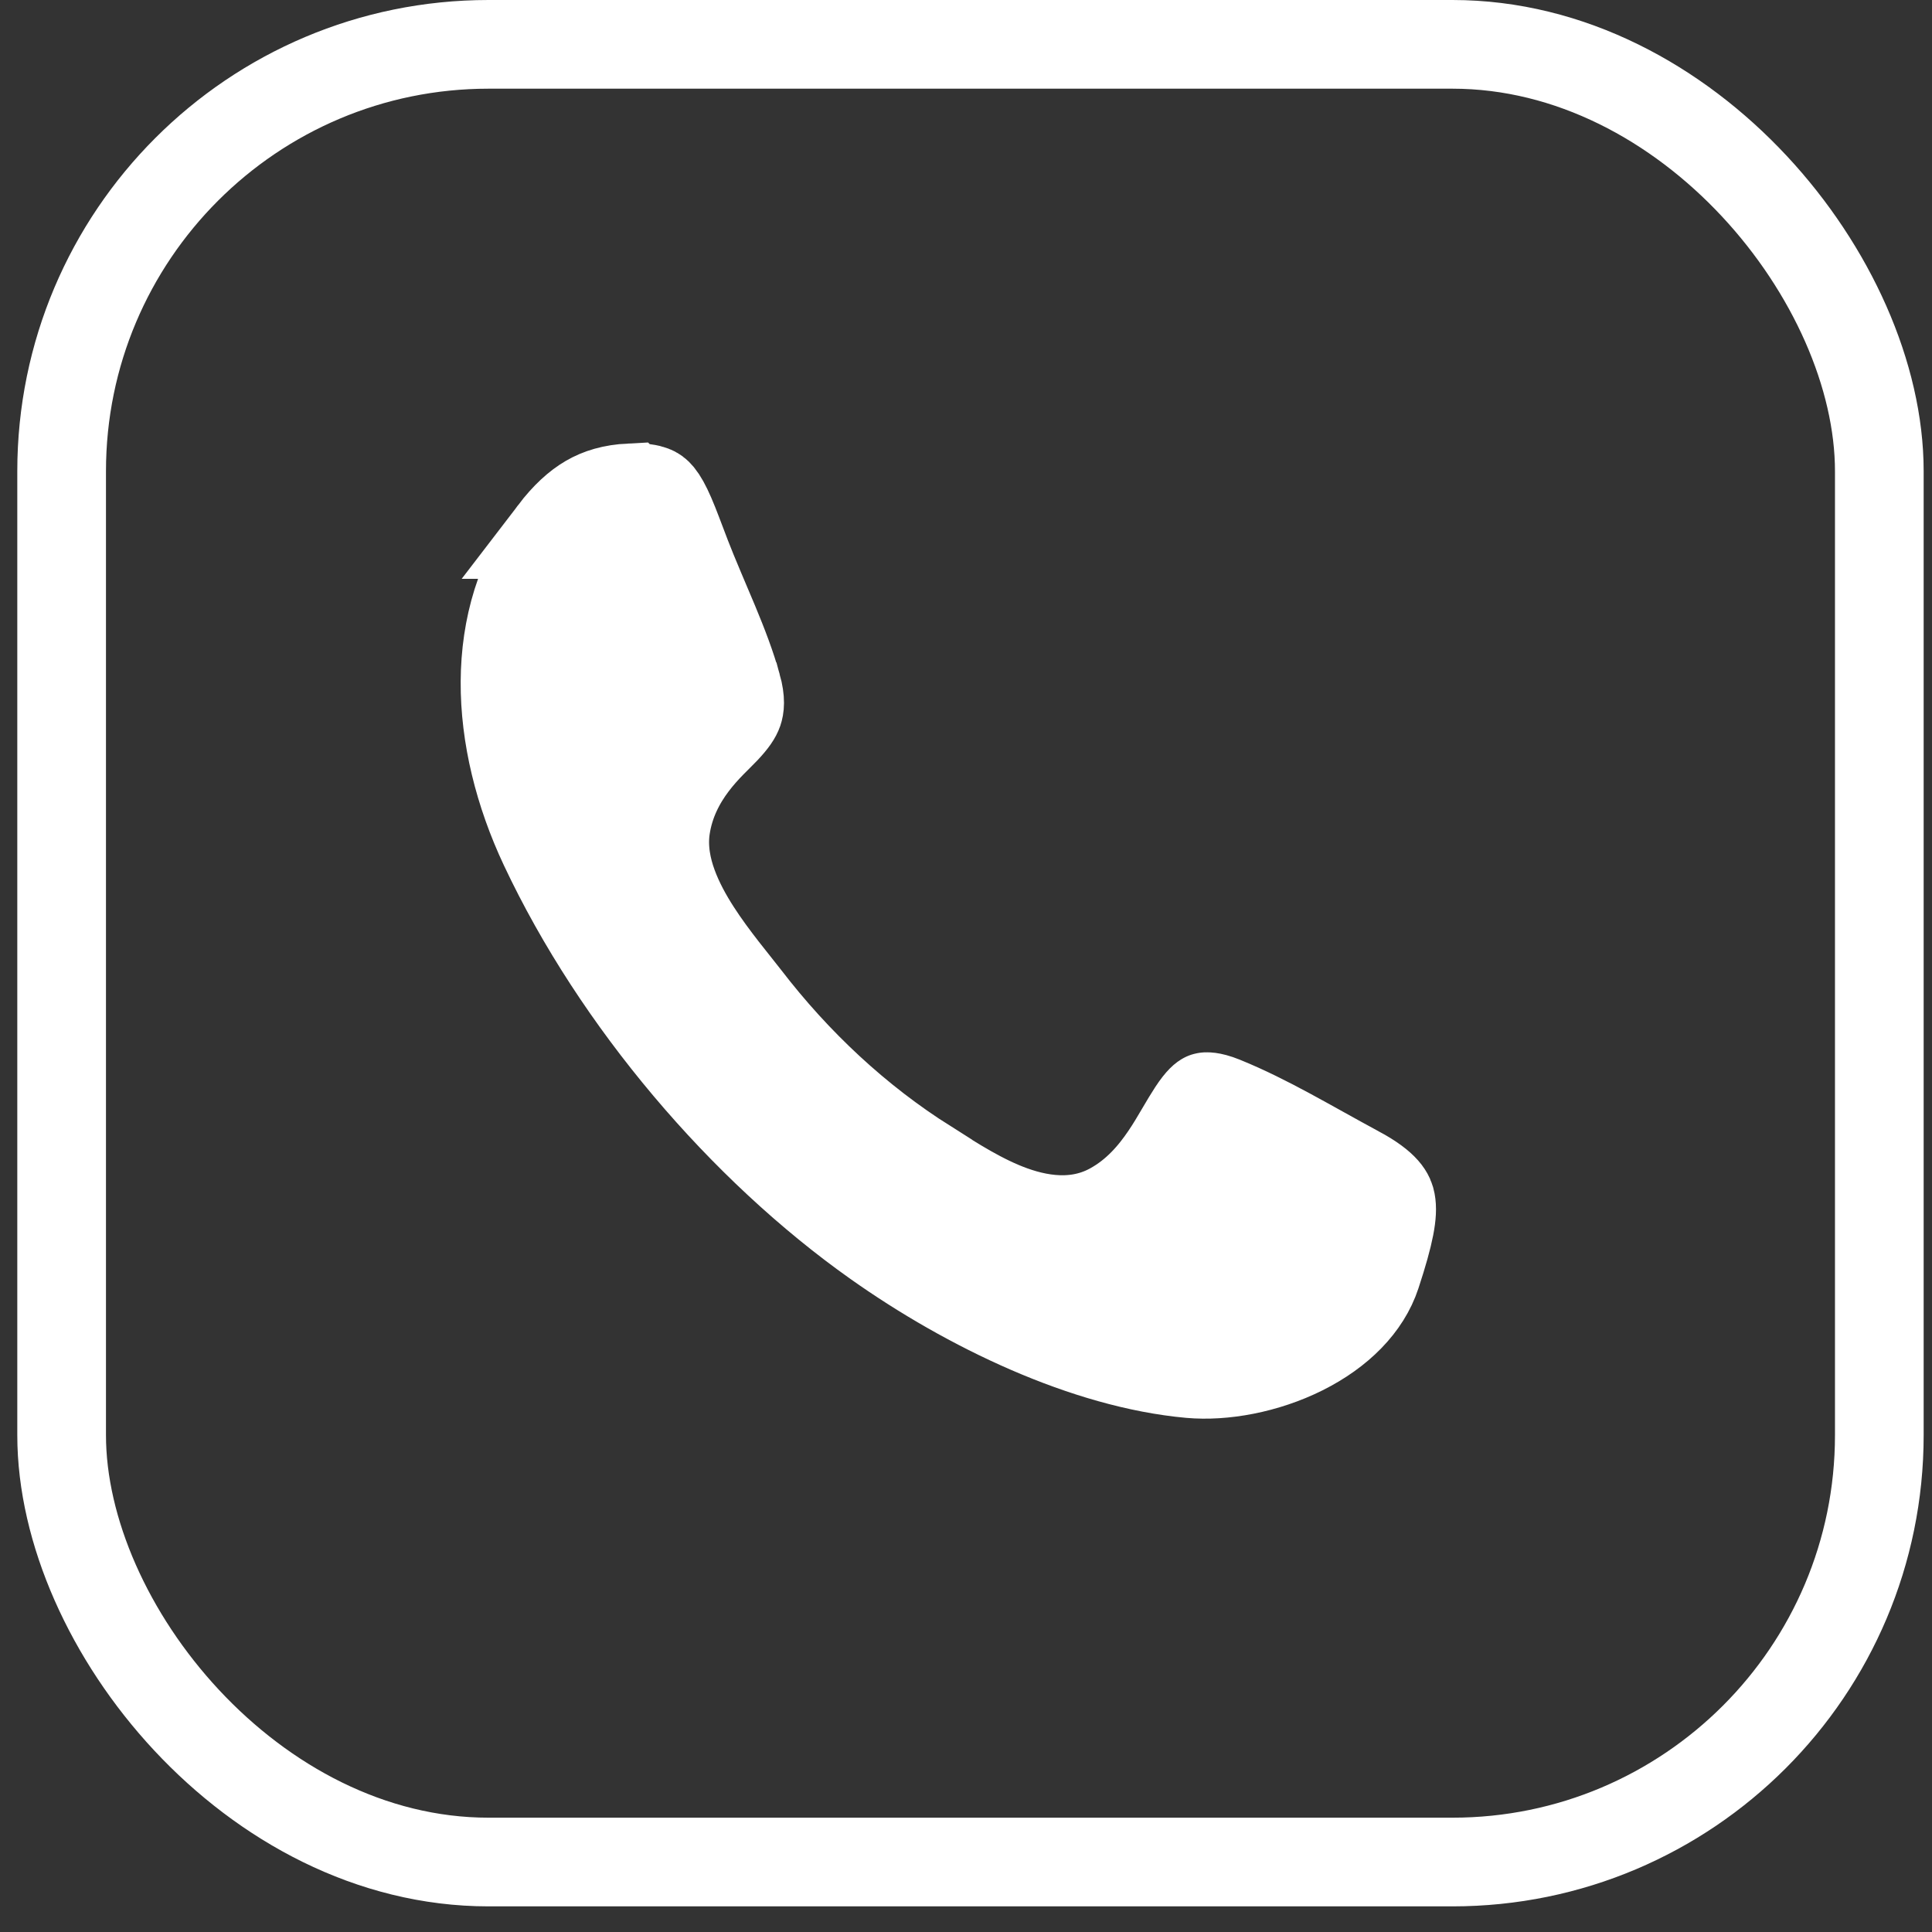
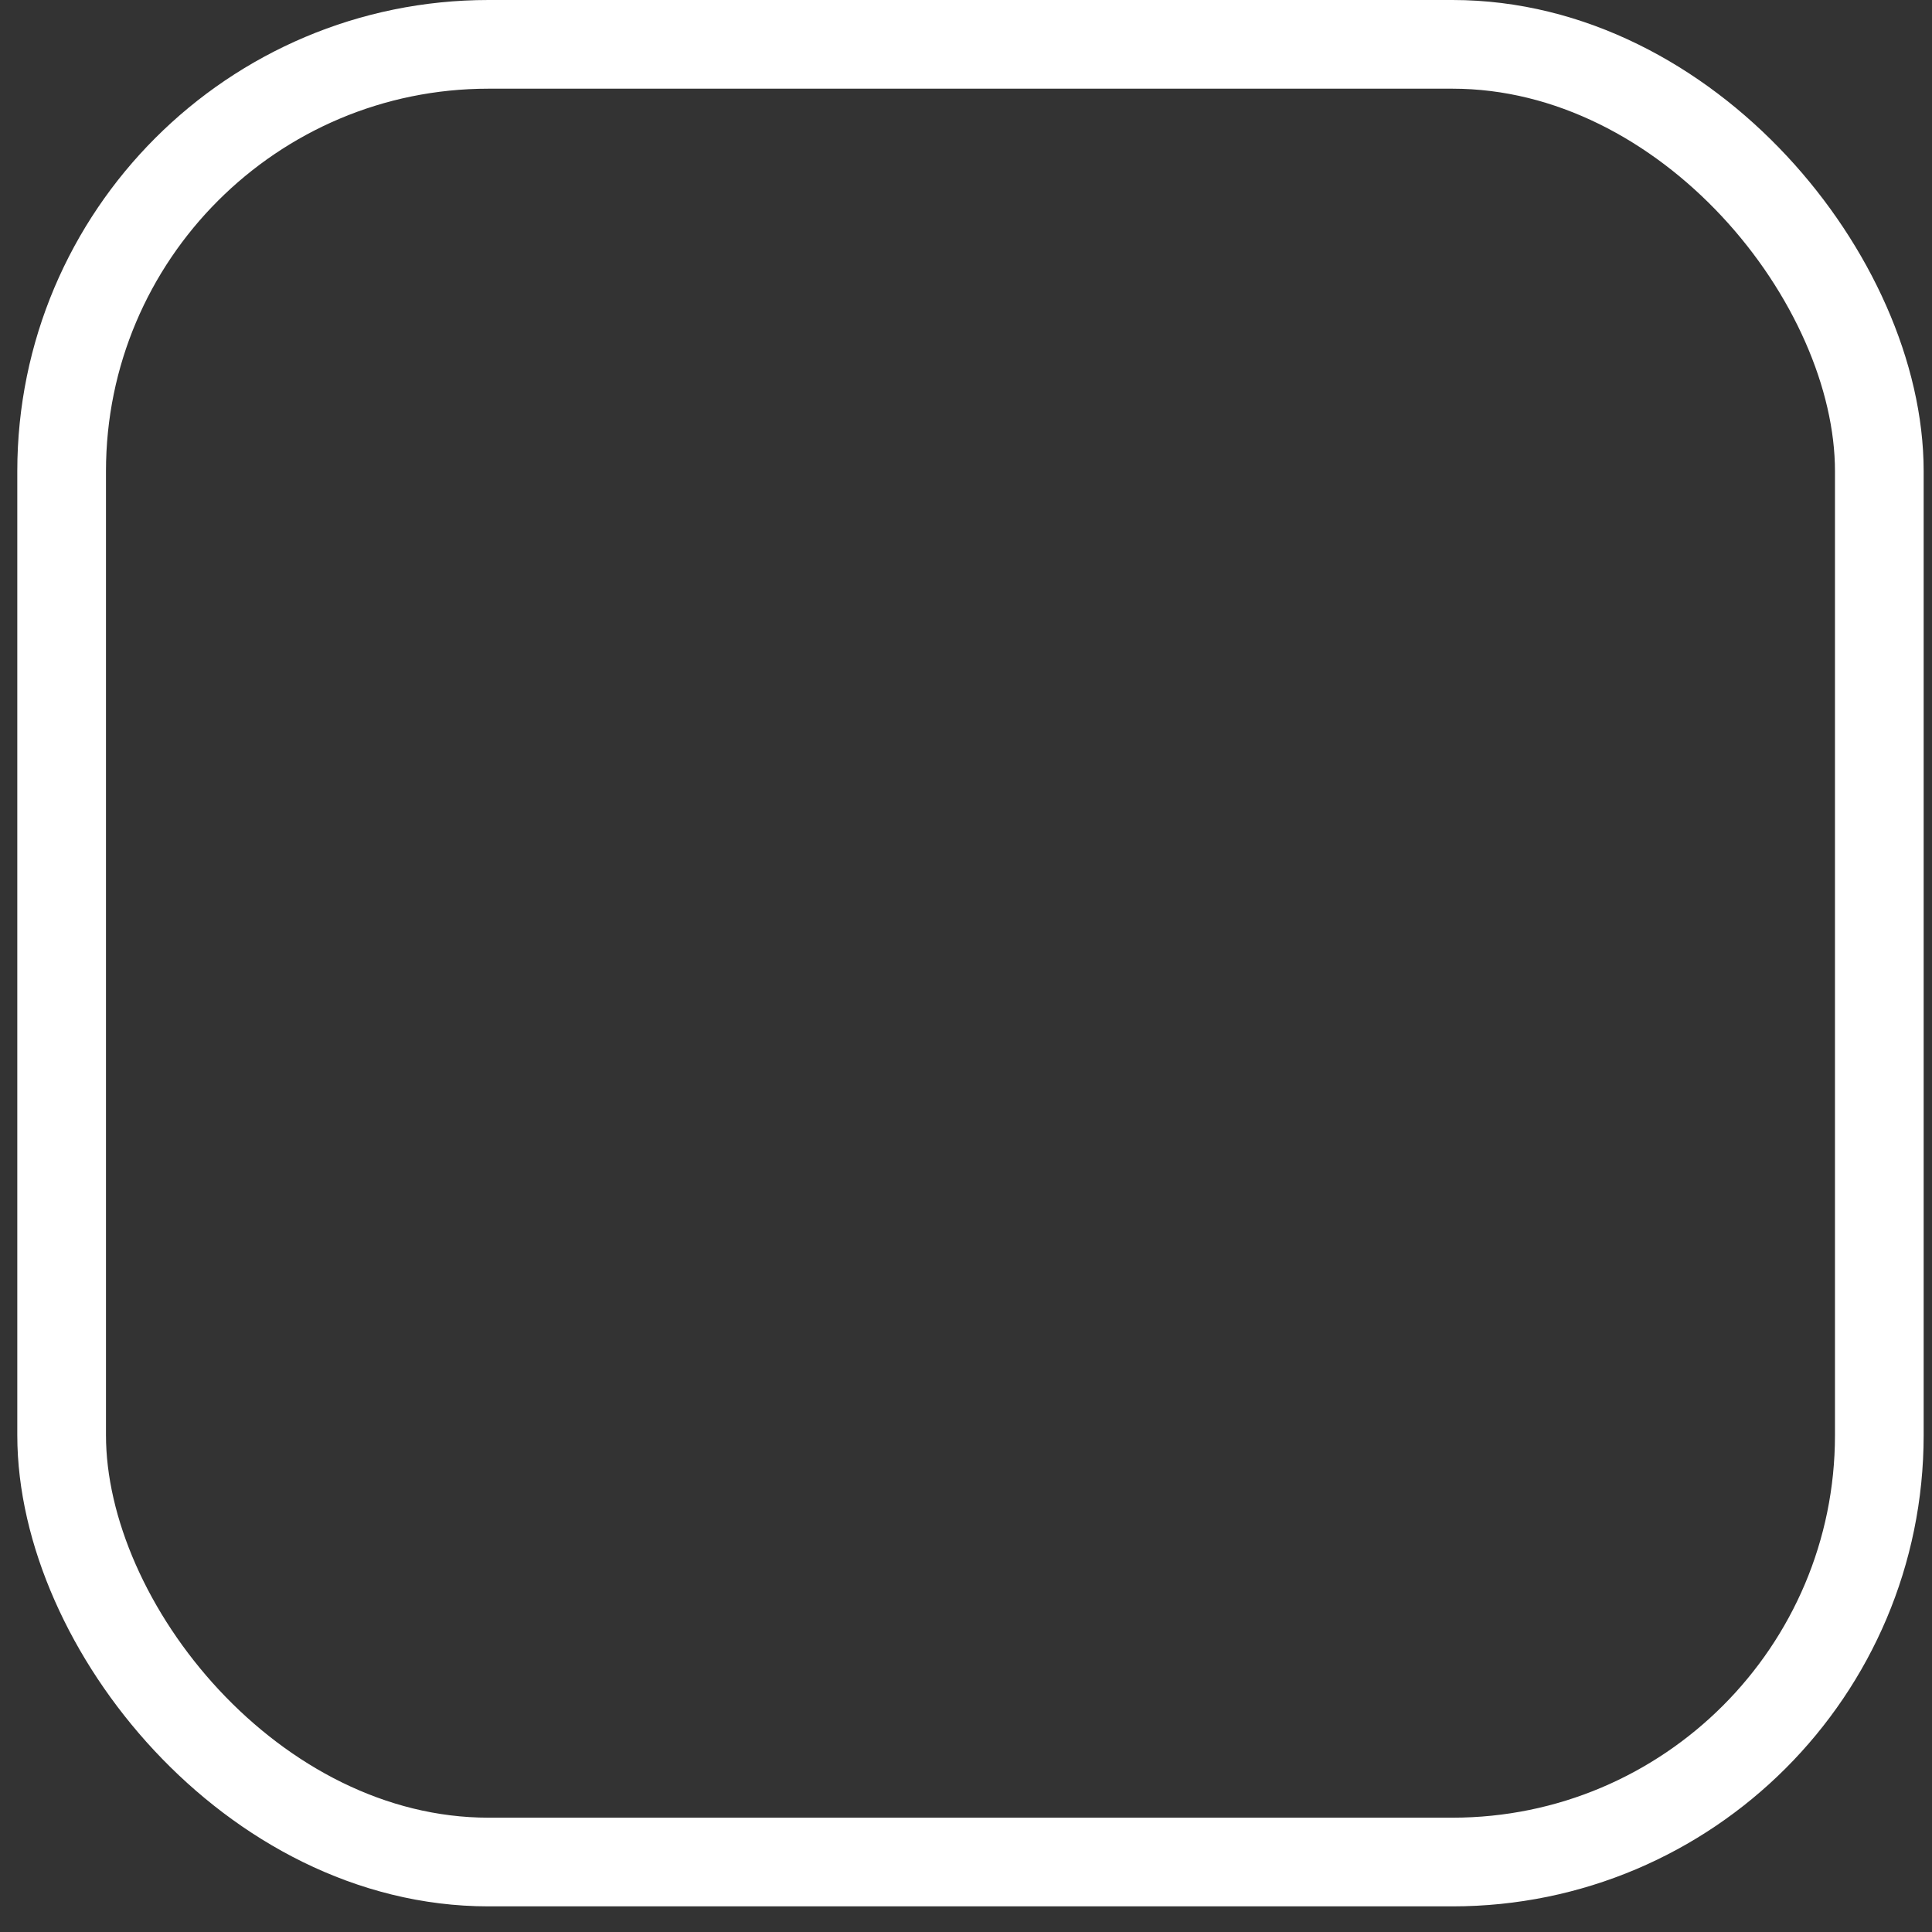
<svg xmlns="http://www.w3.org/2000/svg" width="41" height="41" viewBox="0 0 41 41" fill="none">
  <rect x="0" y="0" width="41" height="41" fill="#333333" stroke="none" />
  <rect x="1.308" y="0.941" width="38.574" height="38.574" rx="9.059" stroke="white" stroke-width="1.882" />
-   <path d="M13.372 10.384C13.637 10.371 13.773 10.403 13.837 10.428C13.888 10.447 13.925 10.472 13.974 10.531C14.034 10.605 14.107 10.728 14.202 10.948C14.301 11.177 14.389 11.423 14.521 11.767V11.768C14.709 12.255 14.937 12.772 15.125 13.224C15.321 13.695 15.491 14.136 15.609 14.566L15.61 14.567C15.695 14.873 15.663 15.017 15.64 15.086C15.609 15.175 15.543 15.281 15.367 15.468C15.077 15.777 14.266 16.438 14.098 17.564V17.564C14.031 18.017 14.124 18.445 14.252 18.794C14.381 19.147 14.567 19.482 14.755 19.773C14.936 20.055 15.146 20.336 15.337 20.582L15.808 21.178C16.883 22.577 18.182 23.793 19.658 24.723V24.724C20.009 24.945 20.611 25.351 21.231 25.614C21.828 25.867 22.74 26.119 23.598 25.649C24.137 25.354 24.492 24.924 24.745 24.552C24.872 24.366 24.983 24.177 25.076 24.018C25.175 23.849 25.253 23.718 25.331 23.599C25.496 23.348 25.573 23.31 25.581 23.307C25.582 23.306 25.584 23.305 25.588 23.305C25.593 23.304 25.606 23.302 25.631 23.304C25.67 23.306 25.737 23.316 25.84 23.35L25.955 23.393C26.894 23.775 27.774 24.313 28.793 24.862H28.794C29.411 25.194 29.469 25.401 29.489 25.509C29.534 25.747 29.471 26.147 29.178 27.037C28.964 27.687 28.412 28.245 27.633 28.635C26.854 29.024 25.961 29.184 25.259 29.121C23.054 28.922 20.561 27.729 18.615 26.352C15.784 24.35 13.118 21.235 11.572 17.948C10.511 15.691 10.372 13.128 11.765 11.312L11.764 11.312C12.027 10.968 12.265 10.755 12.499 10.619C12.726 10.488 12.997 10.402 13.371 10.383L13.372 10.384Z" fill="white" stroke="white" stroke-width="1.944" />
</svg>